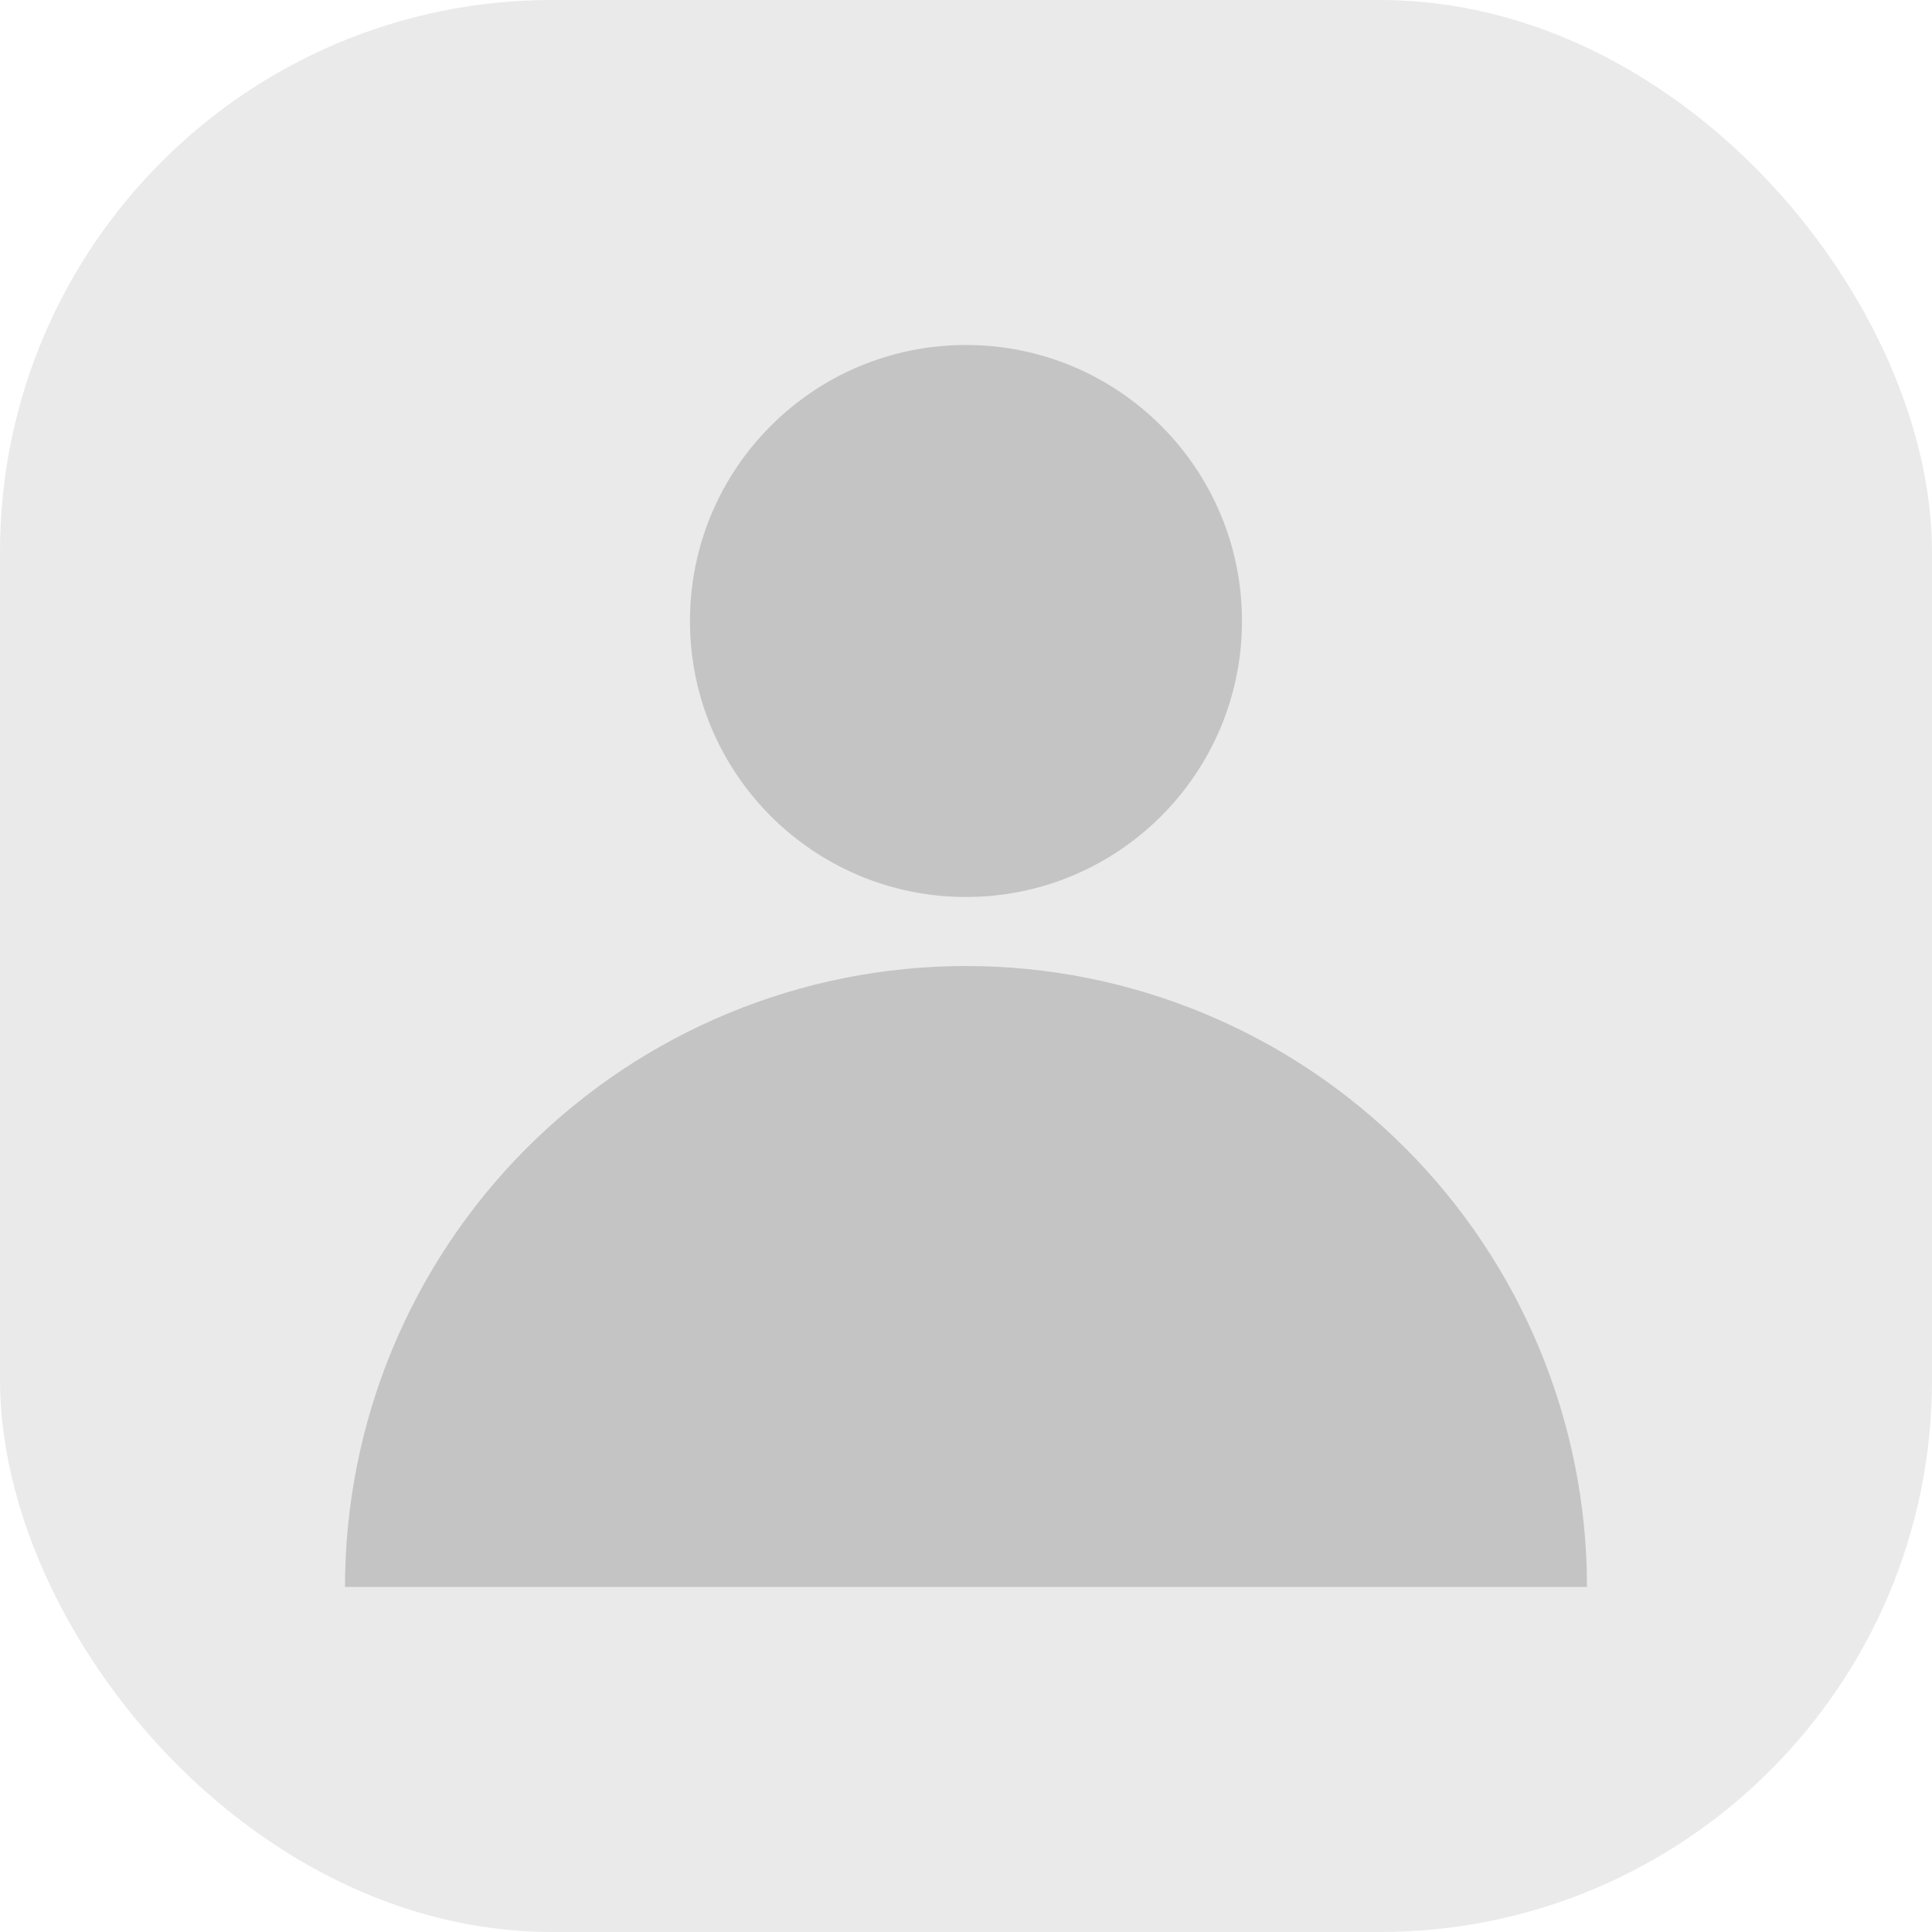
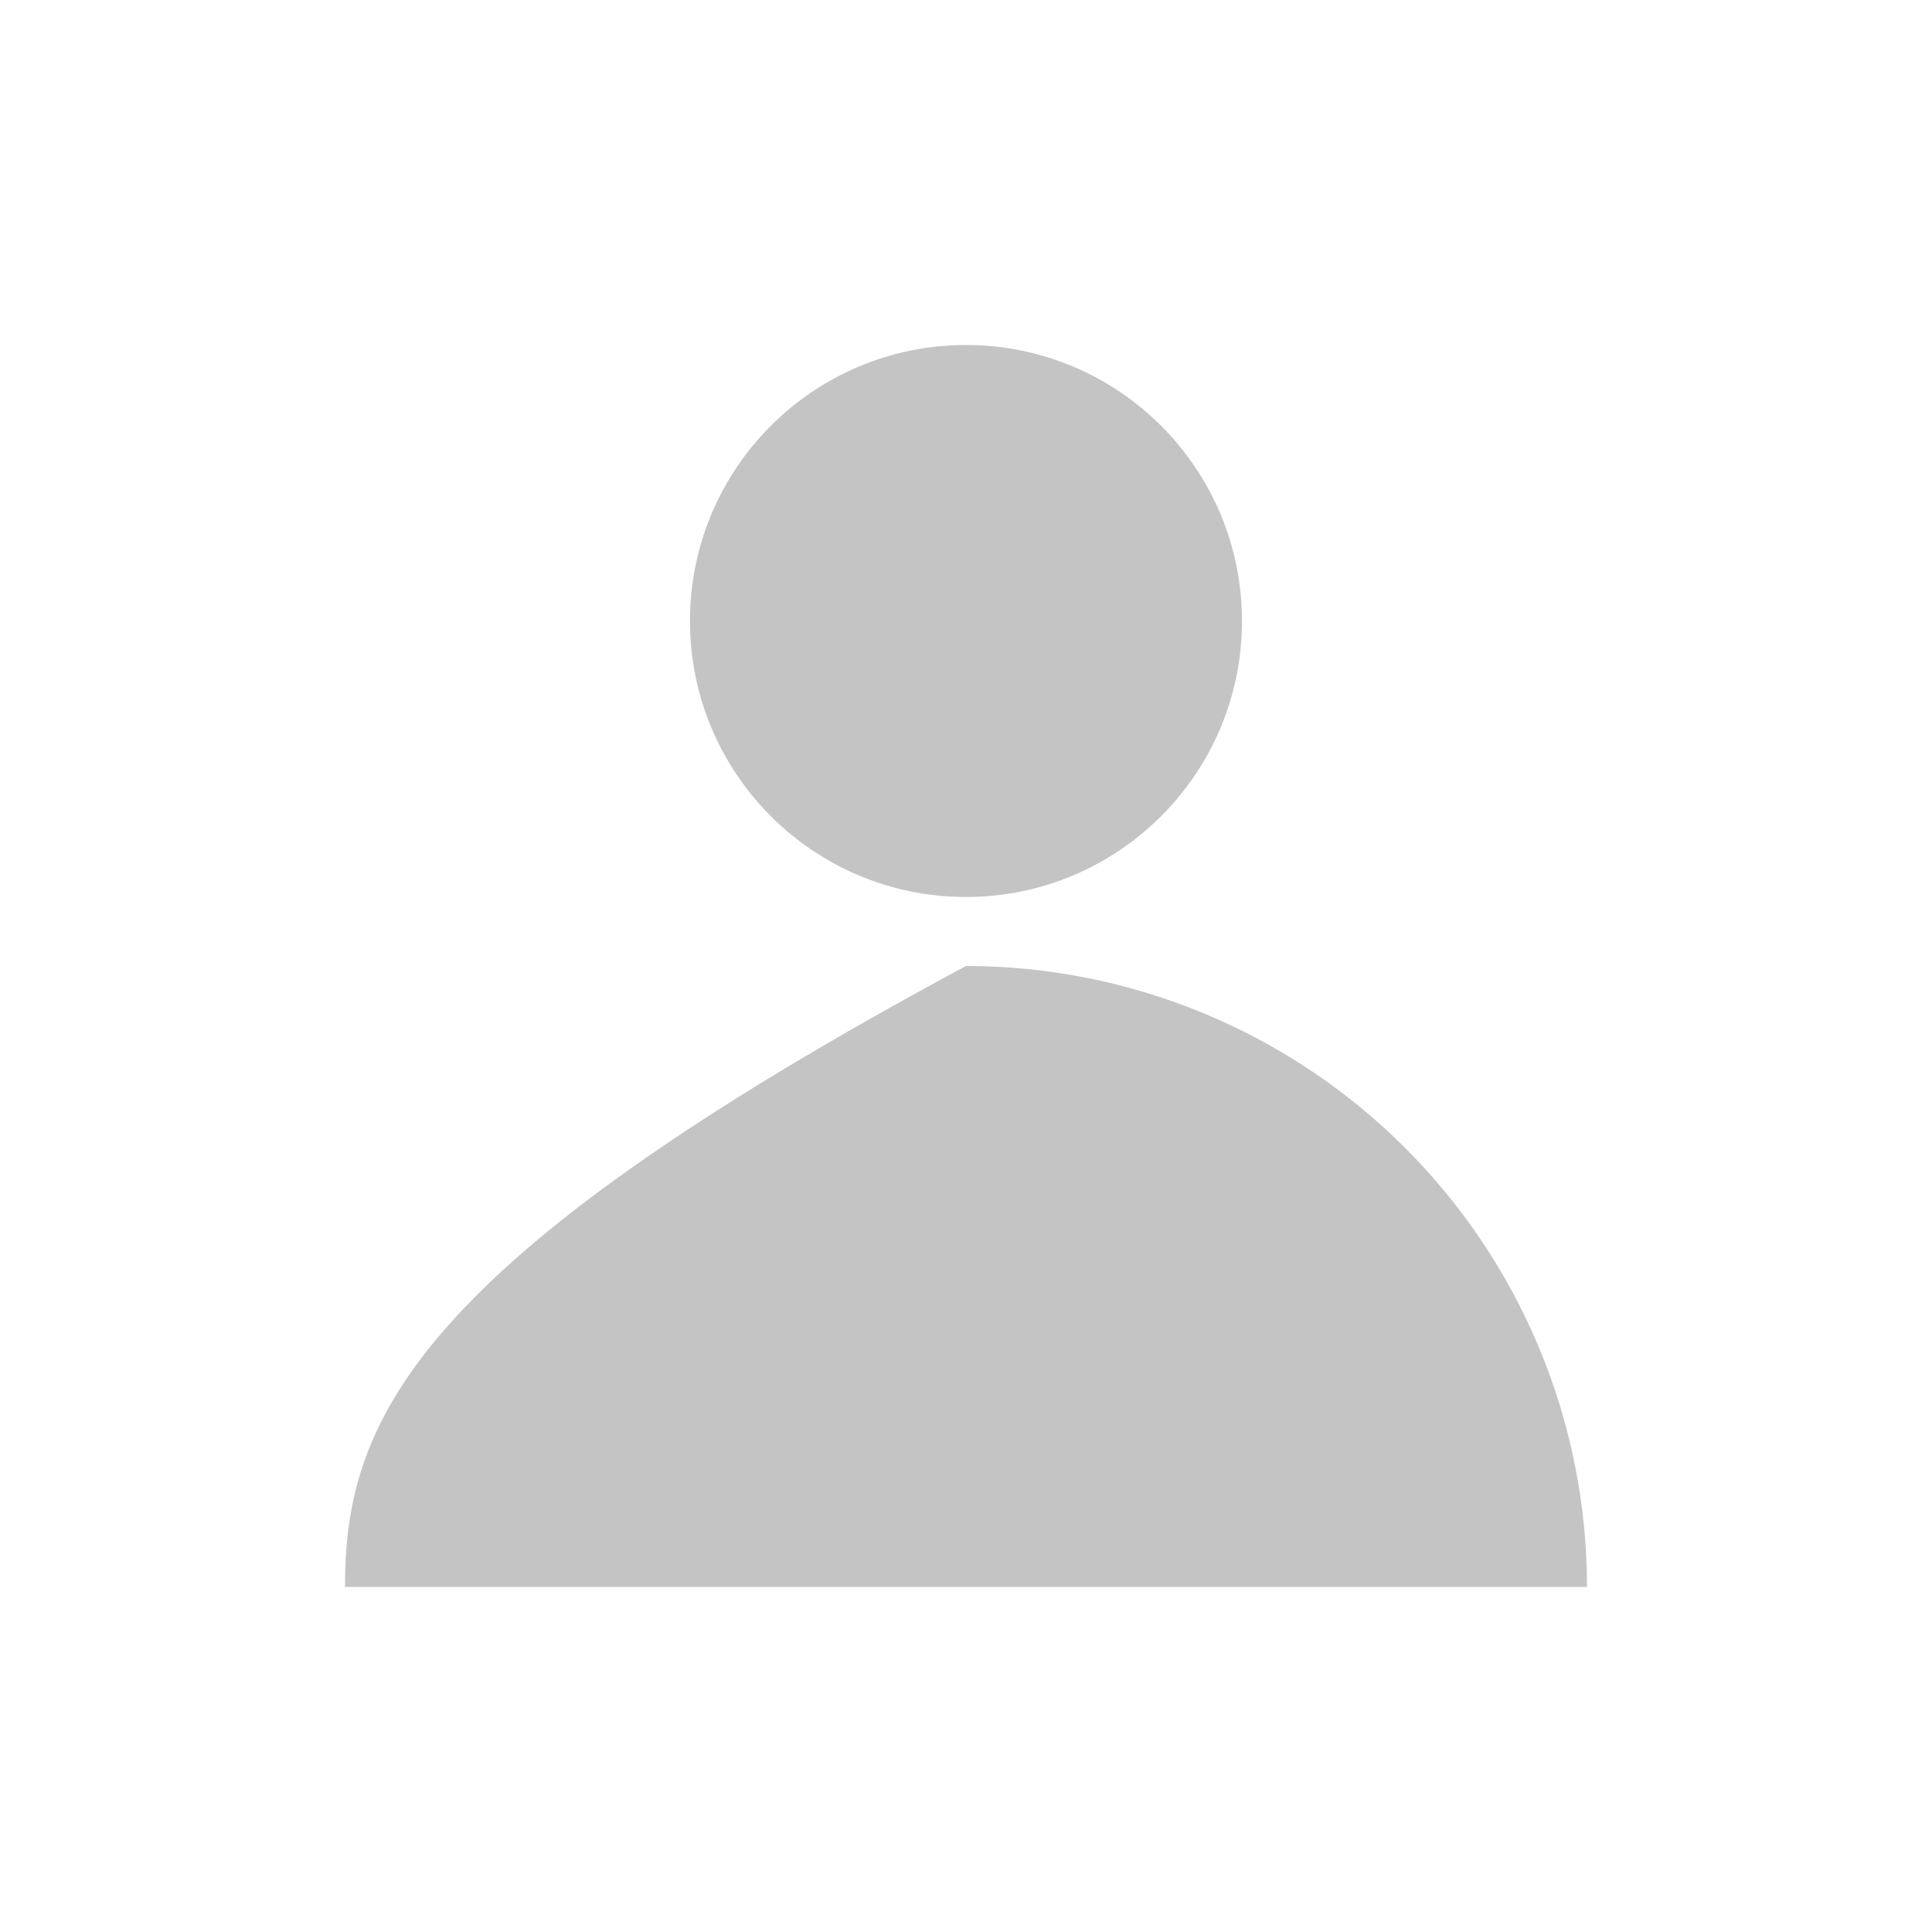
<svg xmlns="http://www.w3.org/2000/svg" width="134" height="134" viewBox="0 0 134 134" fill="none">
-   <rect width="134" height="134" rx="38.286" fill="#EAEAEA" />
  <circle cx="66.998" cy="43.071" r="19.143" fill="#C4C4C4" />
-   <path d="M110.071 110.071C110.071 98.648 105.533 87.693 97.455 79.615C89.378 71.538 78.422 67 66.999 67C55.576 67 44.62 71.538 36.543 79.615C28.466 87.693 23.928 98.648 23.928 110.071L66.999 110.071H110.071Z" fill="#C4C4C4" />
+   <path d="M110.071 110.071C110.071 98.648 105.533 87.693 97.455 79.615C89.378 71.538 78.422 67 66.999 67C28.466 87.693 23.928 98.648 23.928 110.071L66.999 110.071H110.071Z" fill="#C4C4C4" />
</svg>